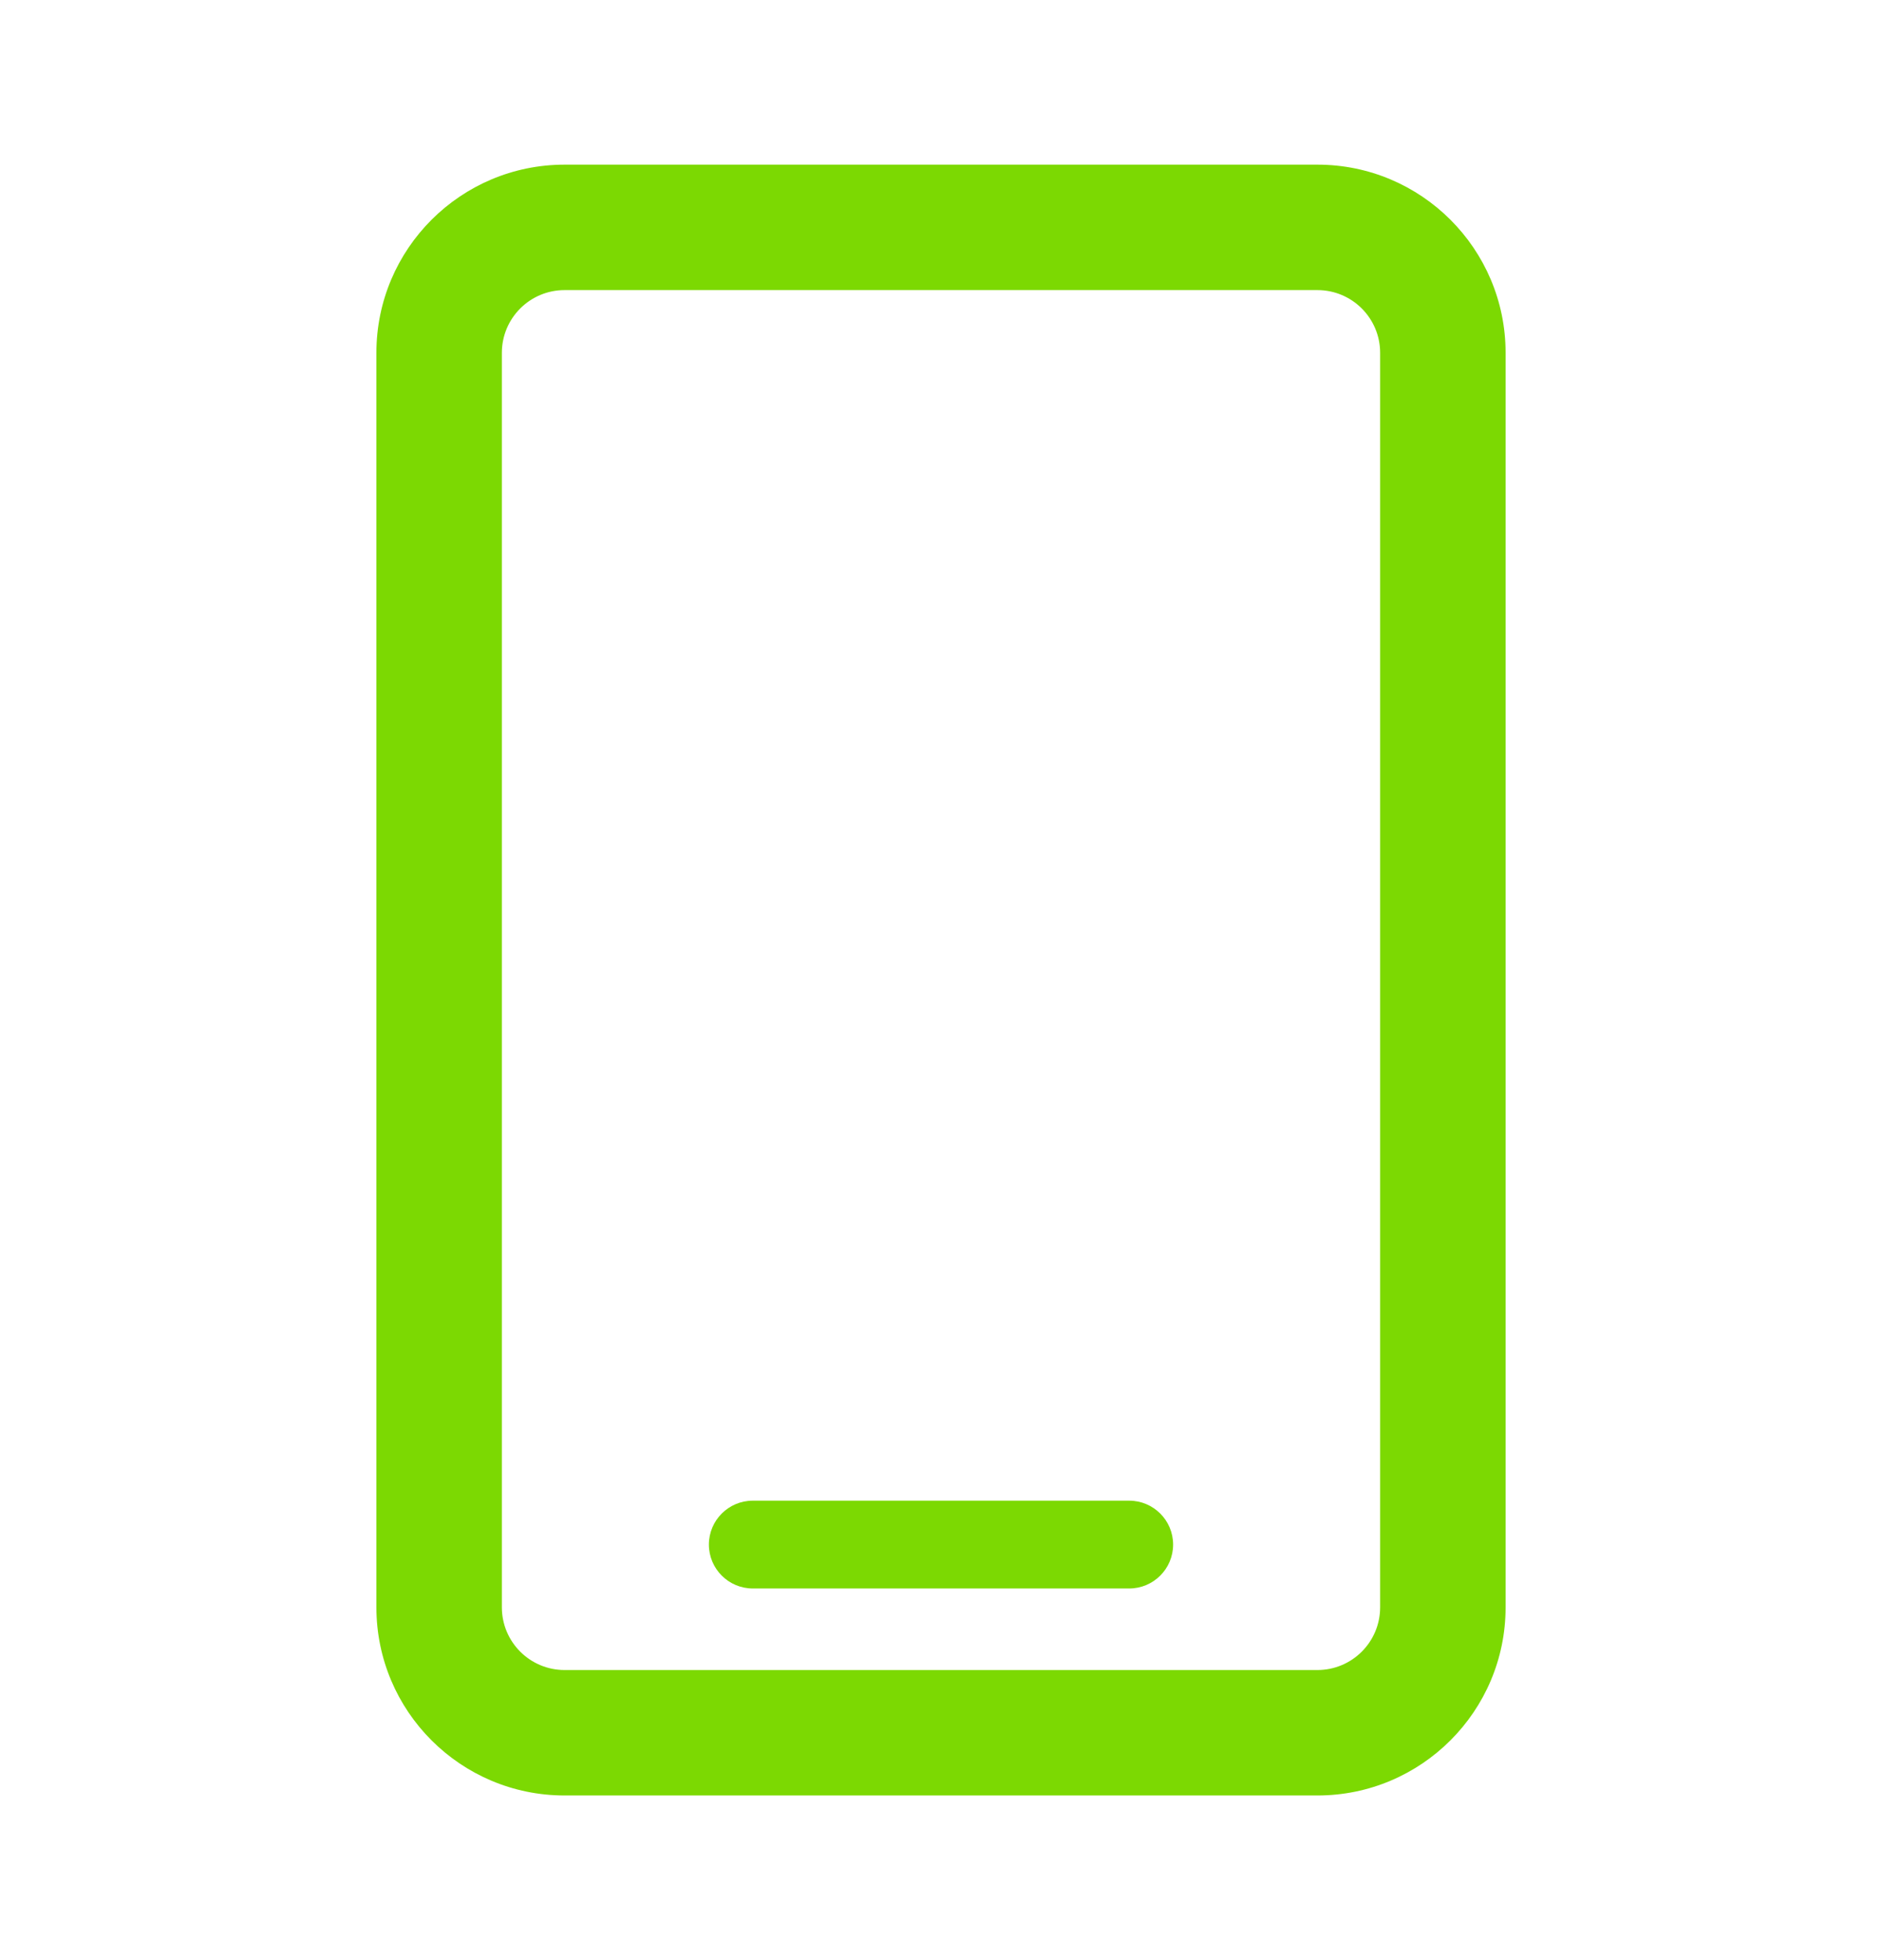
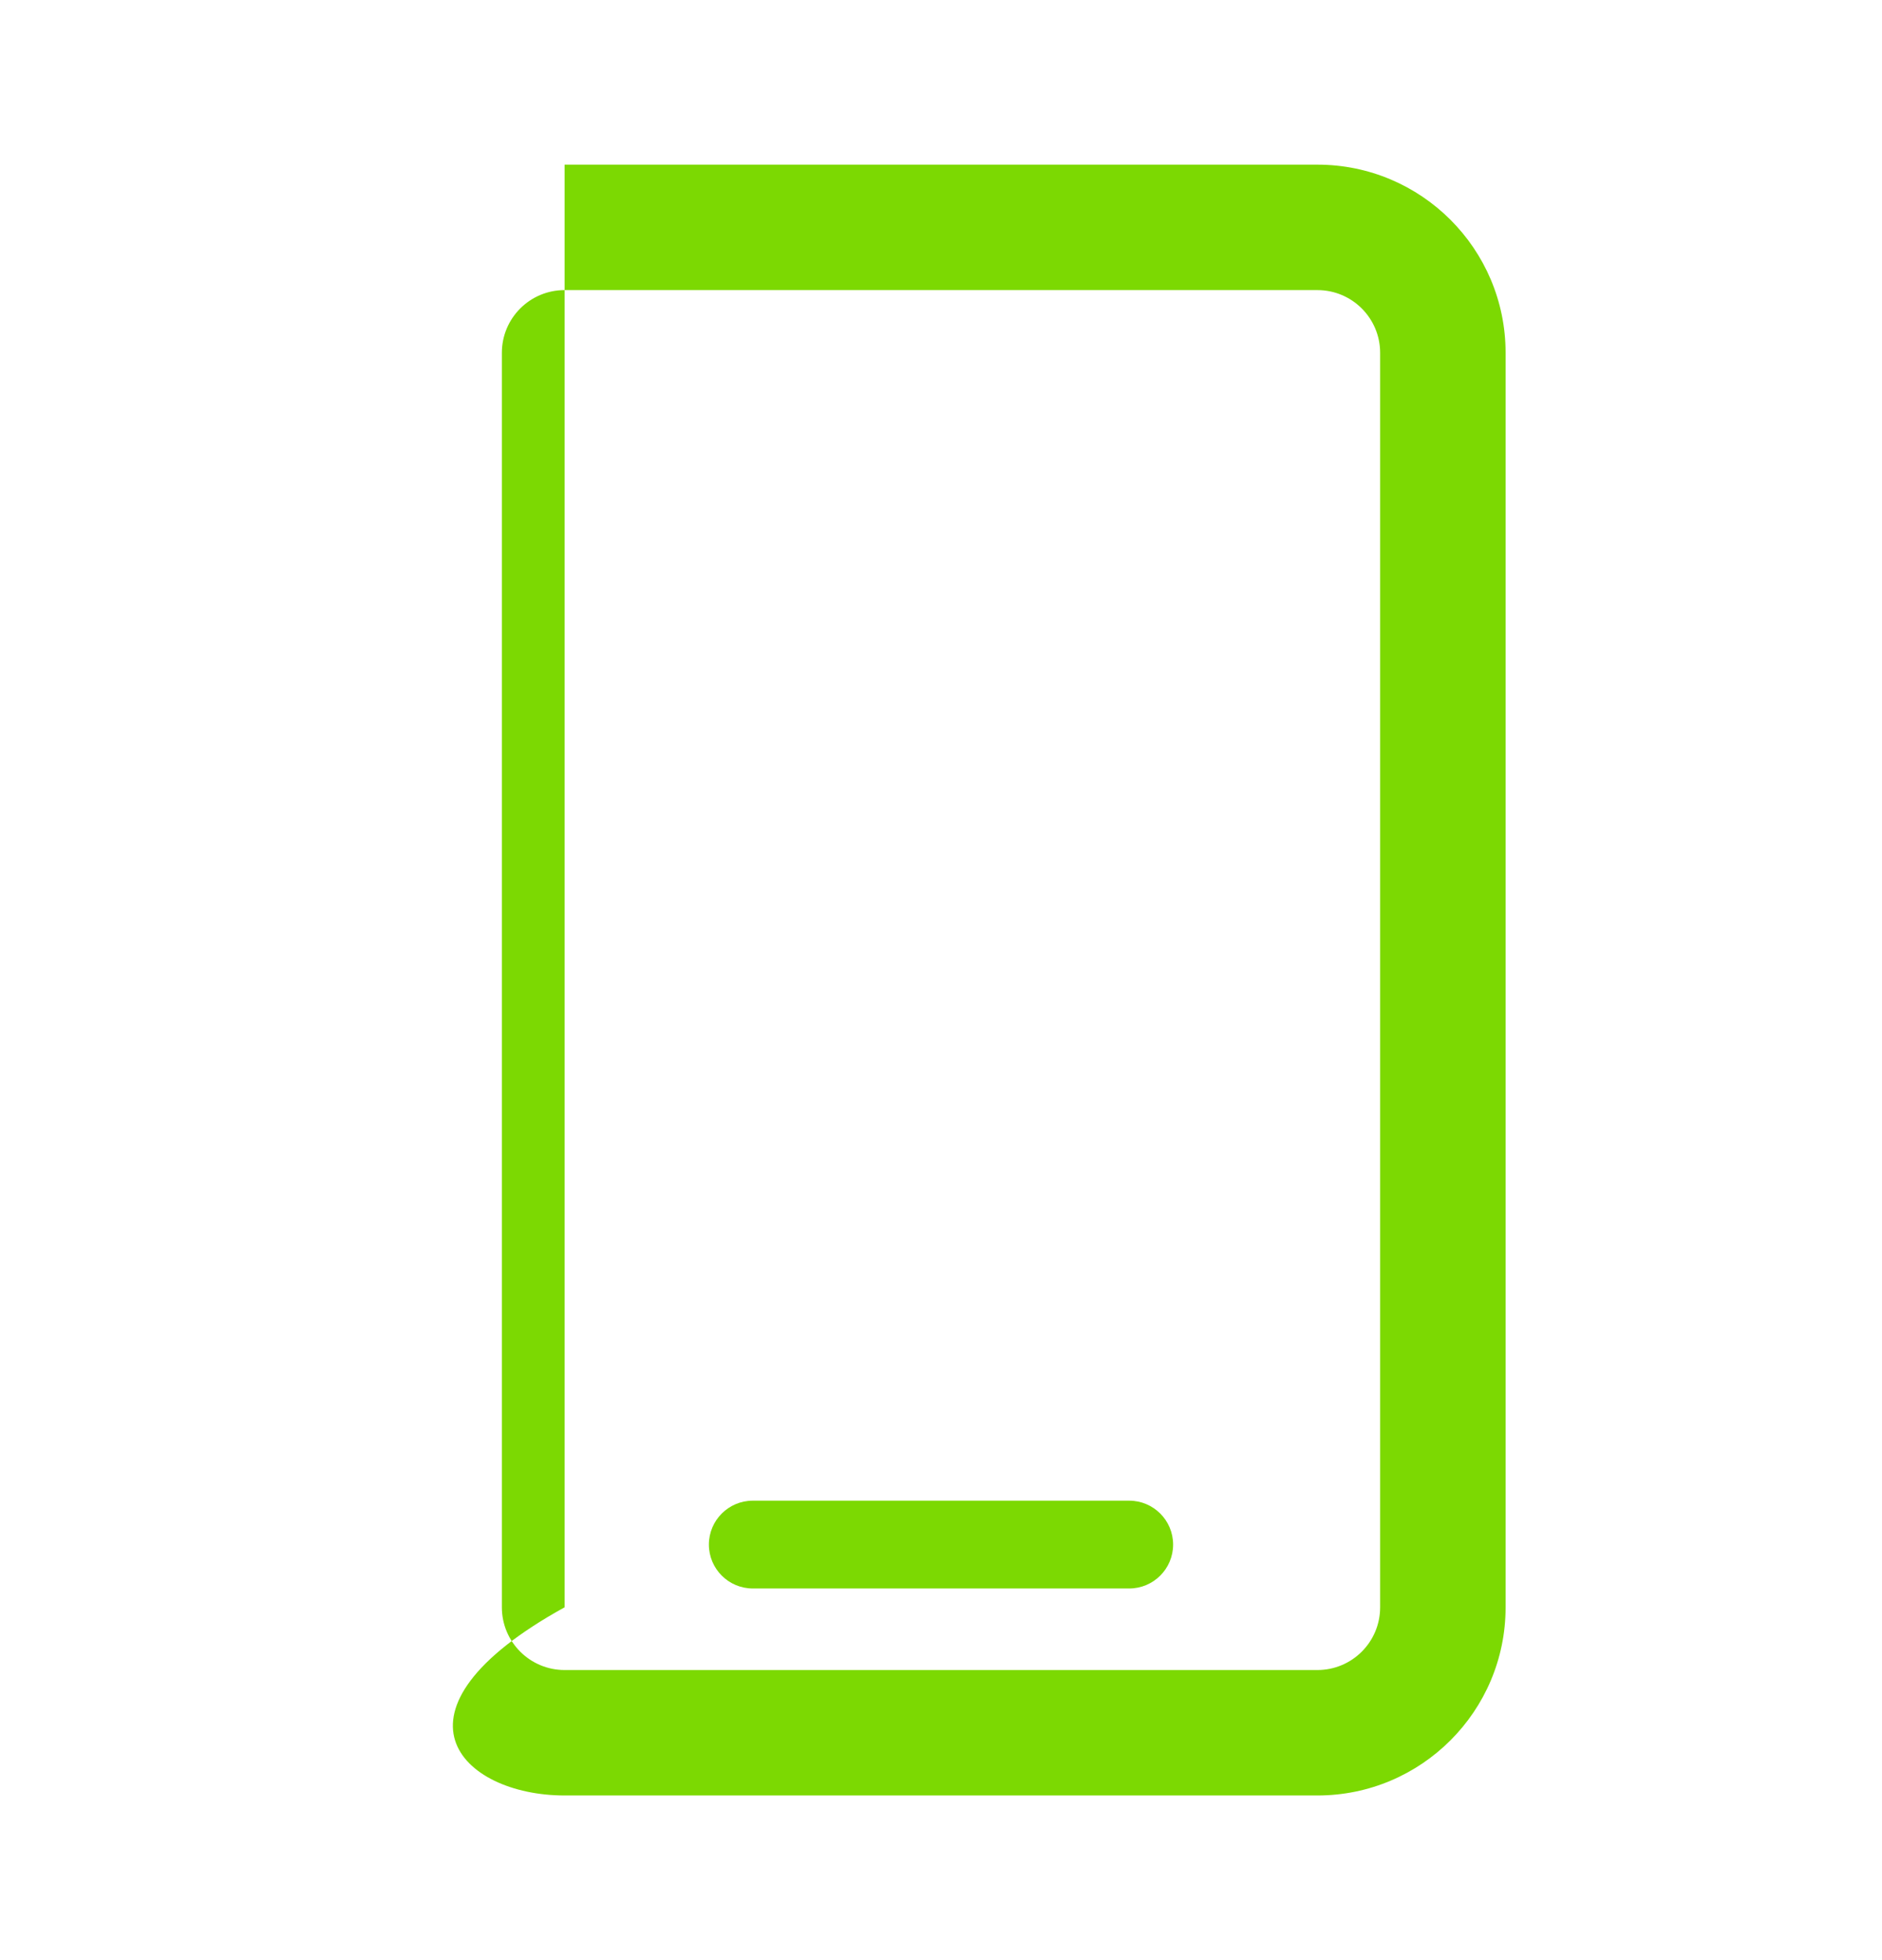
<svg xmlns="http://www.w3.org/2000/svg" width="24" height="25" viewBox="0 0 24 25" fill="none">
-   <path fill-rule="evenodd" clip-rule="evenodd" d="M6.4 4.5C6.4 4.058 6.758 3.7 7.2 3.7H16.8C17.242 3.7 17.6 4.058 17.6 4.5V20.5C17.6 20.942 17.242 21.3 16.8 21.3H7.2C6.758 21.3 6.4 20.942 6.4 20.5V4.5ZM7.2 2.1C5.875 2.1 4.8 3.175 4.8 4.5V20.5C4.8 21.825 5.875 22.9 7.2 22.9H16.8C18.125 22.9 19.2 21.825 19.2 20.5V4.5C19.2 3.175 18.125 2.1 16.8 2.1H7.2ZM9.6 19.14C9.291 19.14 9.04 19.391 9.04 19.7C9.04 20.009 9.291 20.26 9.6 20.26H14.4C14.709 20.26 14.96 20.009 14.96 19.7C14.96 19.391 14.709 19.14 14.4 19.14H9.6Z" fill="#7CD902" />
+   <path fill-rule="evenodd" clip-rule="evenodd" d="M6.4 4.5C6.4 4.058 6.758 3.7 7.2 3.7H16.8C17.242 3.7 17.6 4.058 17.6 4.5V20.5C17.6 20.942 17.242 21.3 16.8 21.3H7.2C6.758 21.3 6.4 20.942 6.4 20.5V4.5ZM7.2 2.1V20.5C4.8 21.825 5.875 22.9 7.2 22.9H16.8C18.125 22.9 19.2 21.825 19.2 20.5V4.5C19.2 3.175 18.125 2.1 16.8 2.1H7.2ZM9.6 19.14C9.291 19.14 9.04 19.391 9.04 19.7C9.04 20.009 9.291 20.26 9.6 20.26H14.4C14.709 20.26 14.96 20.009 14.96 19.7C14.96 19.391 14.709 19.14 14.4 19.14H9.6Z" fill="#7CD902" />
</svg>